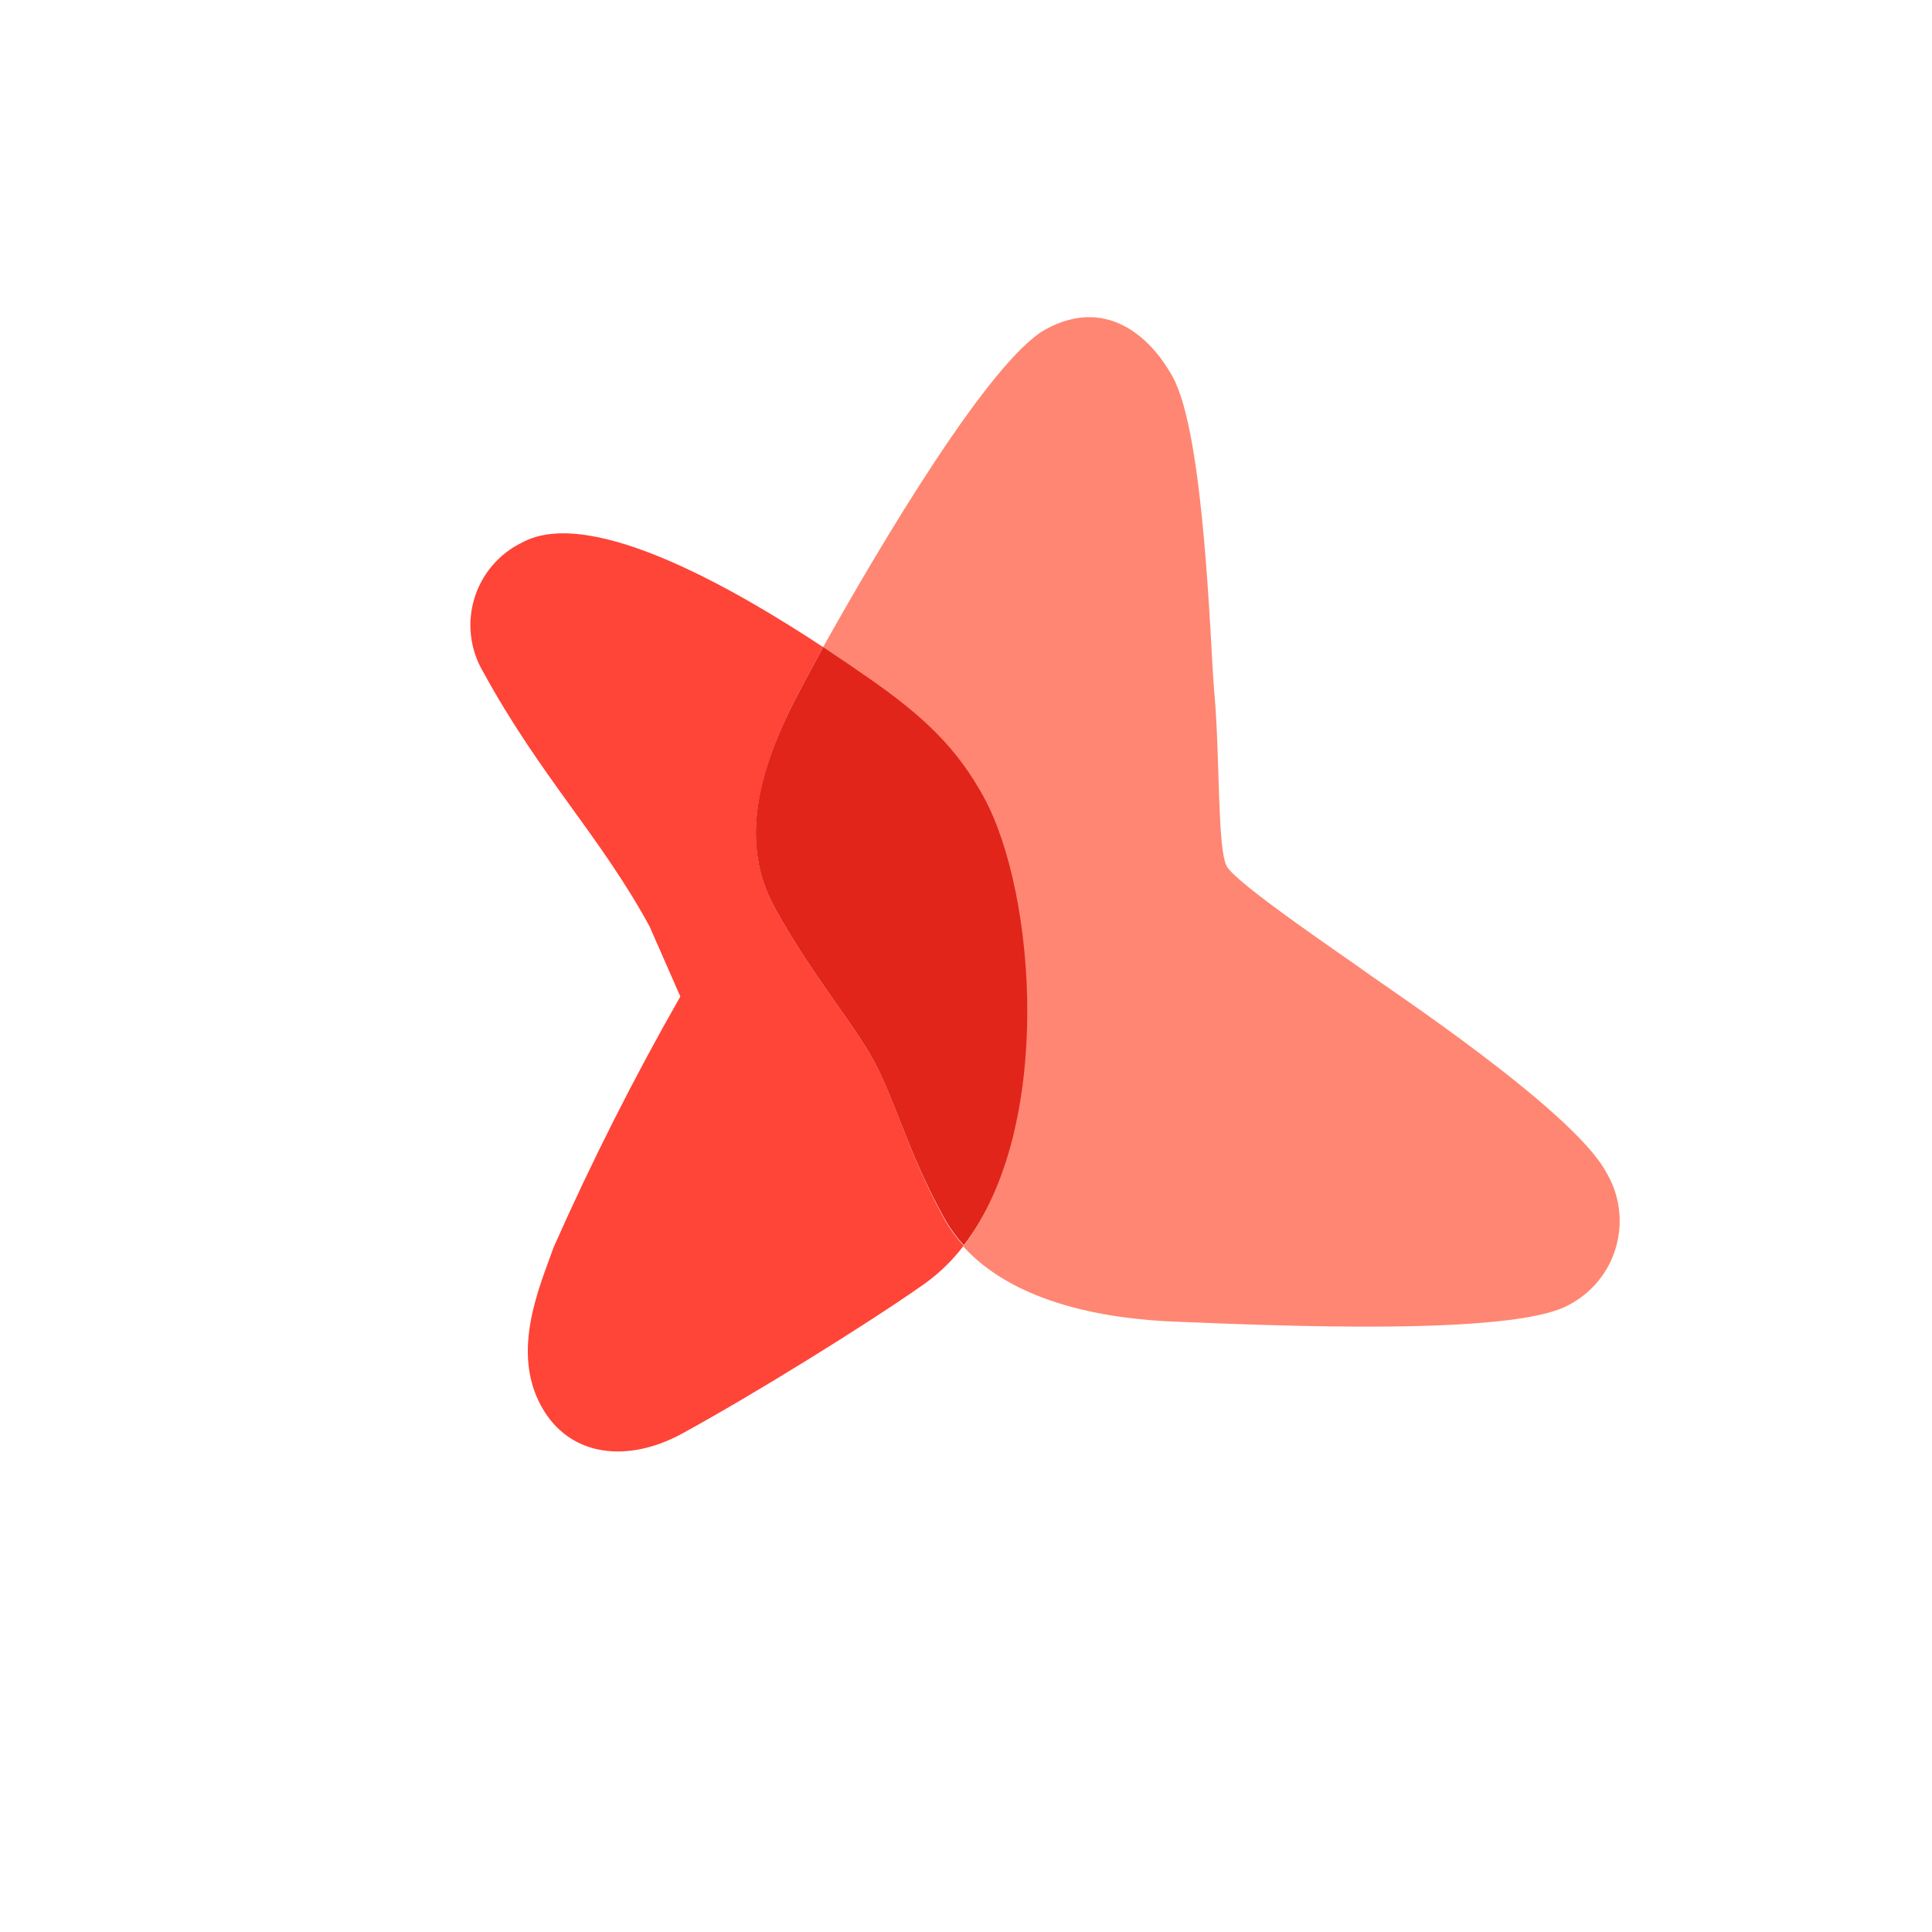
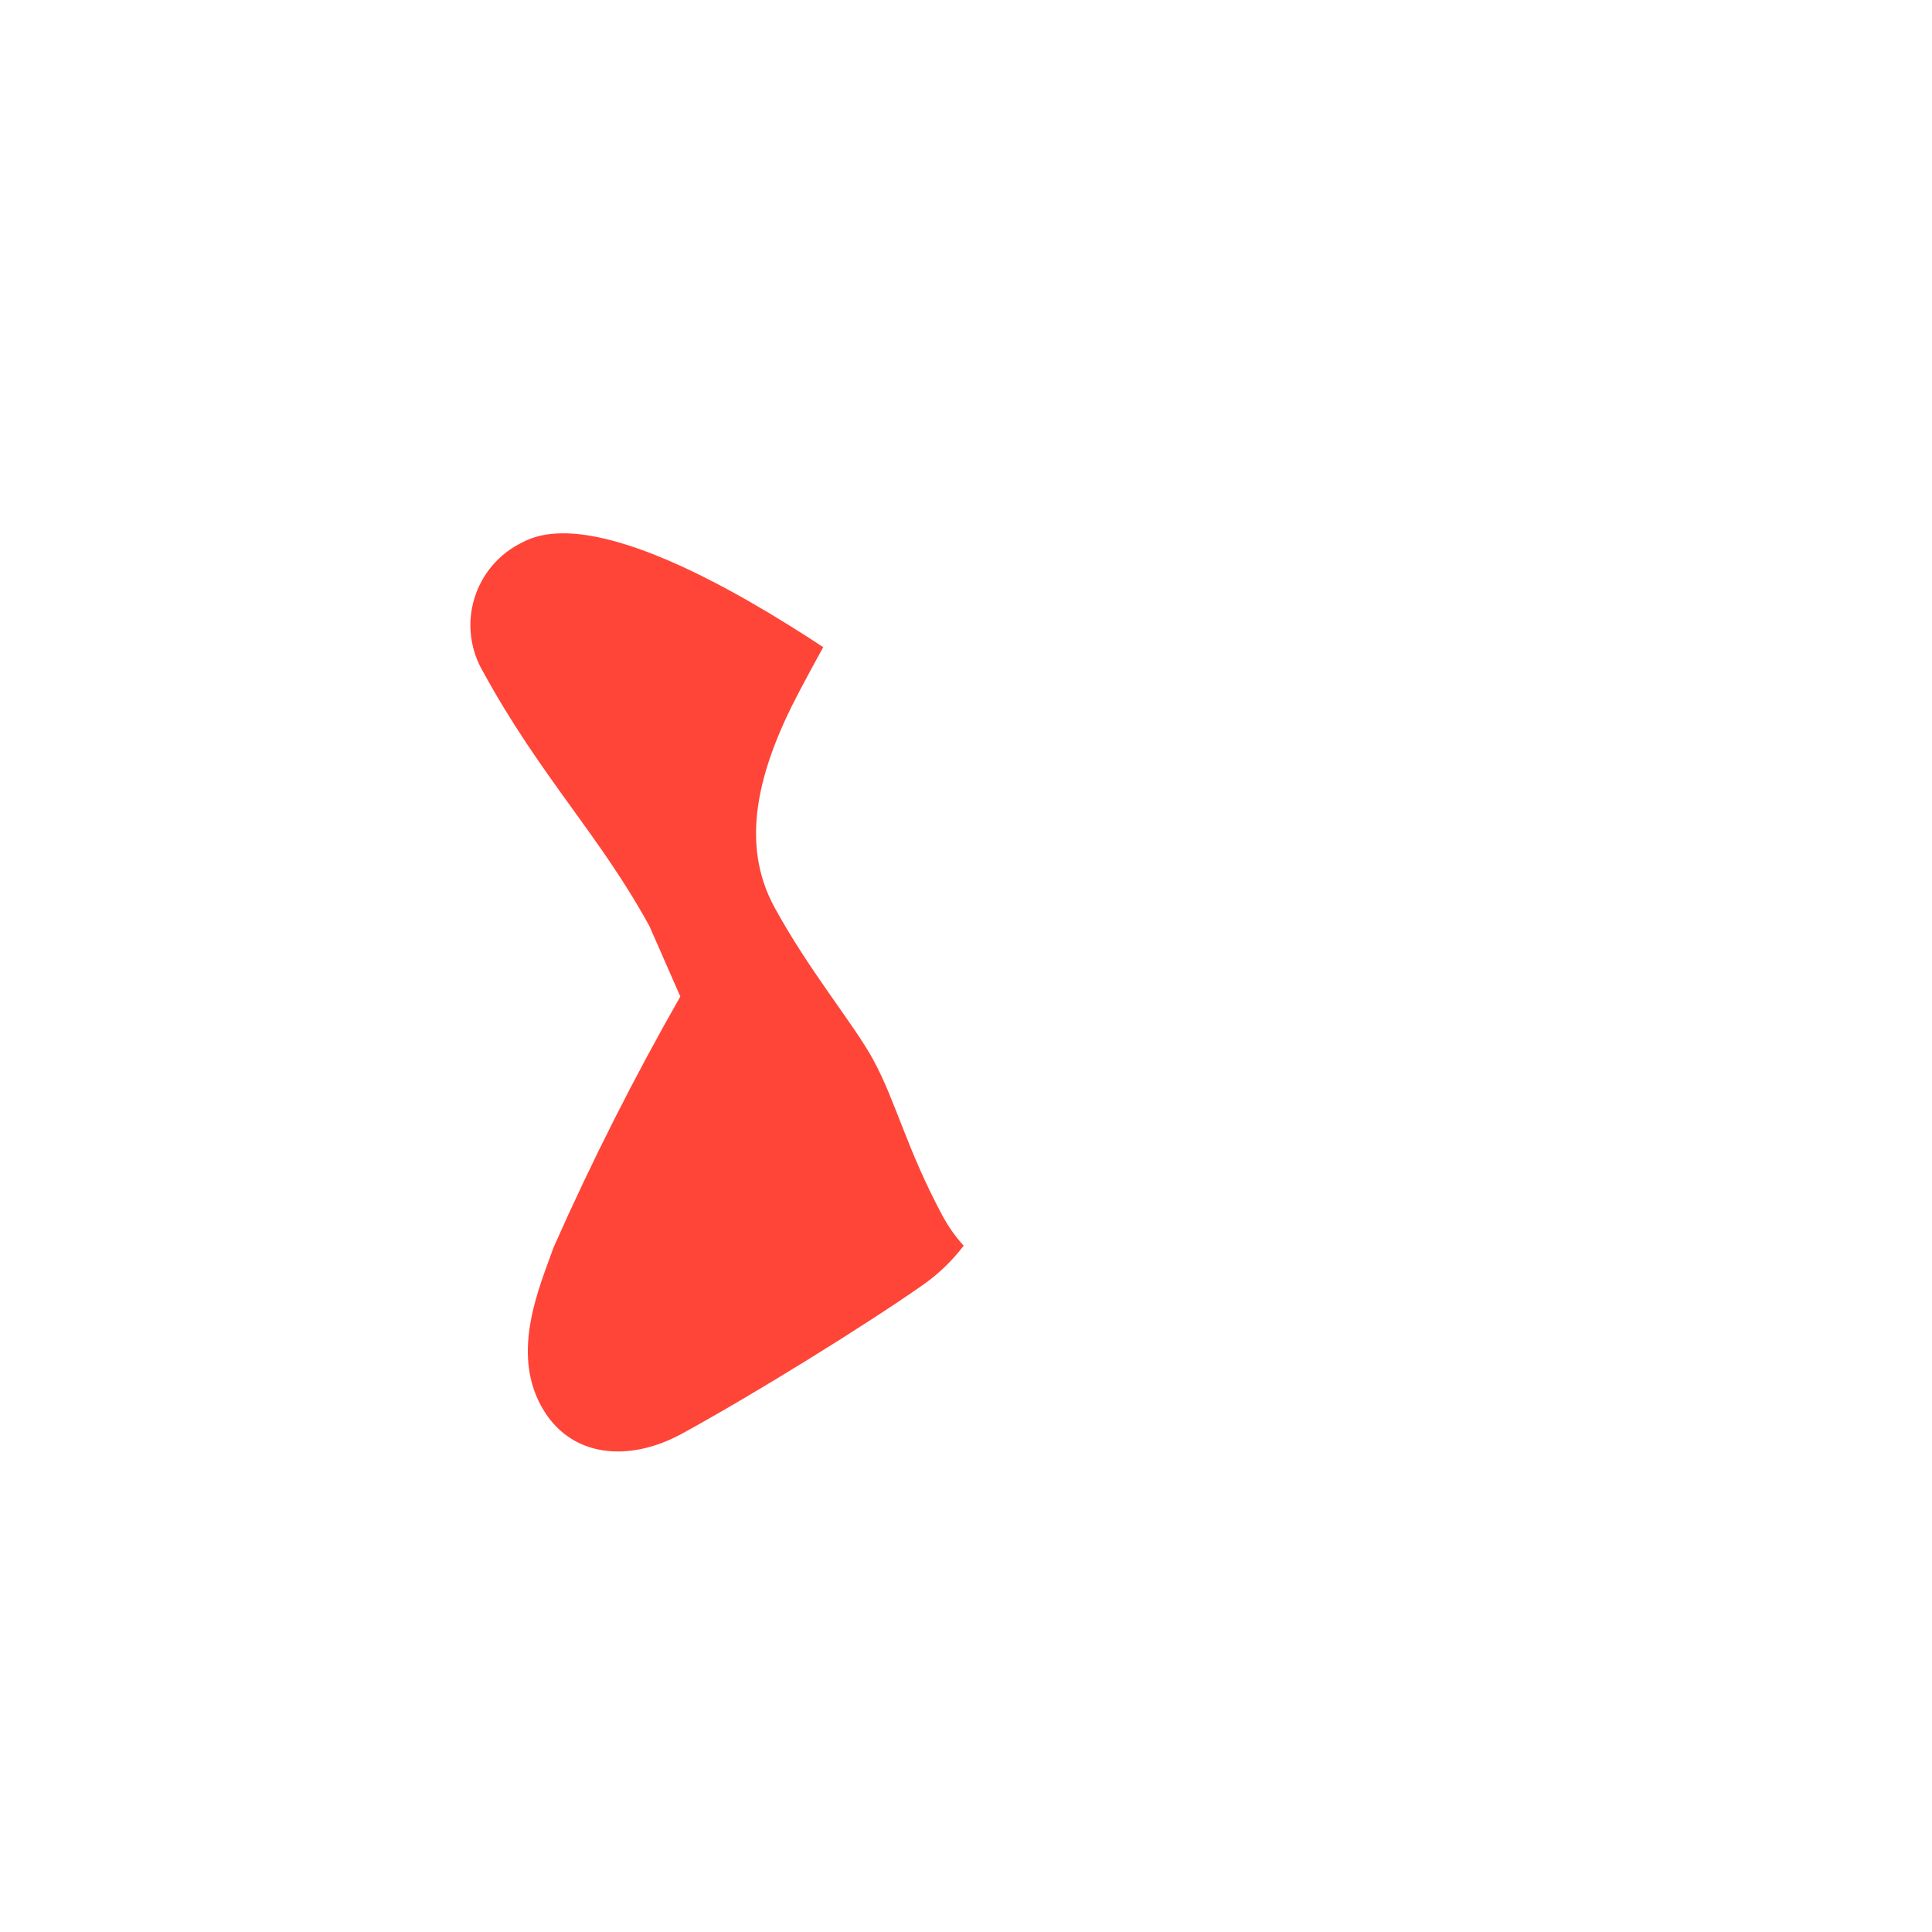
<svg xmlns="http://www.w3.org/2000/svg" width="66" height="66" viewBox="0 0 66 66" fill="none">
-   <path d="M41.908 29.594C41.577 28.988 41.686 25.824 41.475 23.565C41.342 22.013 41.151 14.872 40.068 12.888C39.268 11.423 37.731 10.152 35.727 11.247C33.839 12.278 30.112 18.54 28.098 22.143C28.749 22.575 29.278 22.93 29.644 23.194C31.569 24.532 32.684 25.619 33.586 27.272C35.392 30.578 35.976 38.584 32.905 42.579C34.578 44.426 37.521 45.065 40.301 45.156C43.537 45.284 51.639 45.645 53.571 44.59C53.967 44.387 54.317 44.104 54.599 43.76C54.881 43.416 55.089 43.017 55.209 42.588C55.33 42.16 55.361 41.711 55.301 41.27C55.241 40.829 55.09 40.405 54.858 40.024C53.7 37.903 47.288 33.673 46.699 33.236C46.11 32.799 42.239 30.2 41.908 29.594Z" fill="#FF8672" />
  <path d="M29.825 36.192C29.16 34.974 27.657 33.191 26.459 30.998C25.262 28.805 25.889 26.303 27.312 23.608C27.525 23.199 27.804 22.689 28.122 22.108C25.286 20.238 20.204 17.241 17.837 18.533C17.447 18.722 17.101 18.989 16.82 19.319C16.539 19.648 16.329 20.032 16.204 20.447C16.078 20.861 16.04 21.297 16.091 21.727C16.143 22.157 16.282 22.572 16.502 22.946C18.455 26.522 20.494 28.541 22.188 31.643L23.241 34.043C21.654 36.823 20.21 39.682 18.913 42.608C18.432 43.965 17.456 46.143 18.485 48.028C19.463 49.818 21.493 49.962 23.293 48.978C25.704 47.662 29.567 45.273 31.581 43.858C32.09 43.493 32.541 43.053 32.921 42.555C32.648 42.256 32.413 41.926 32.219 41.572C30.97 39.257 30.613 37.635 29.825 36.192Z" fill="#FF4438" />
-   <path d="M33.61 27.236C32.708 25.583 31.593 24.497 29.668 23.159C29.311 22.911 28.773 22.54 28.122 22.108C27.804 22.689 27.525 23.199 27.312 23.609C25.886 26.297 25.253 28.789 26.456 30.993C27.66 33.197 29.157 34.969 29.821 36.186C30.61 37.63 30.961 39.241 32.224 41.555C32.418 41.909 32.653 42.239 32.926 42.538C36 38.549 35.403 30.52 33.61 27.236Z" fill="#E1251B" />
</svg>